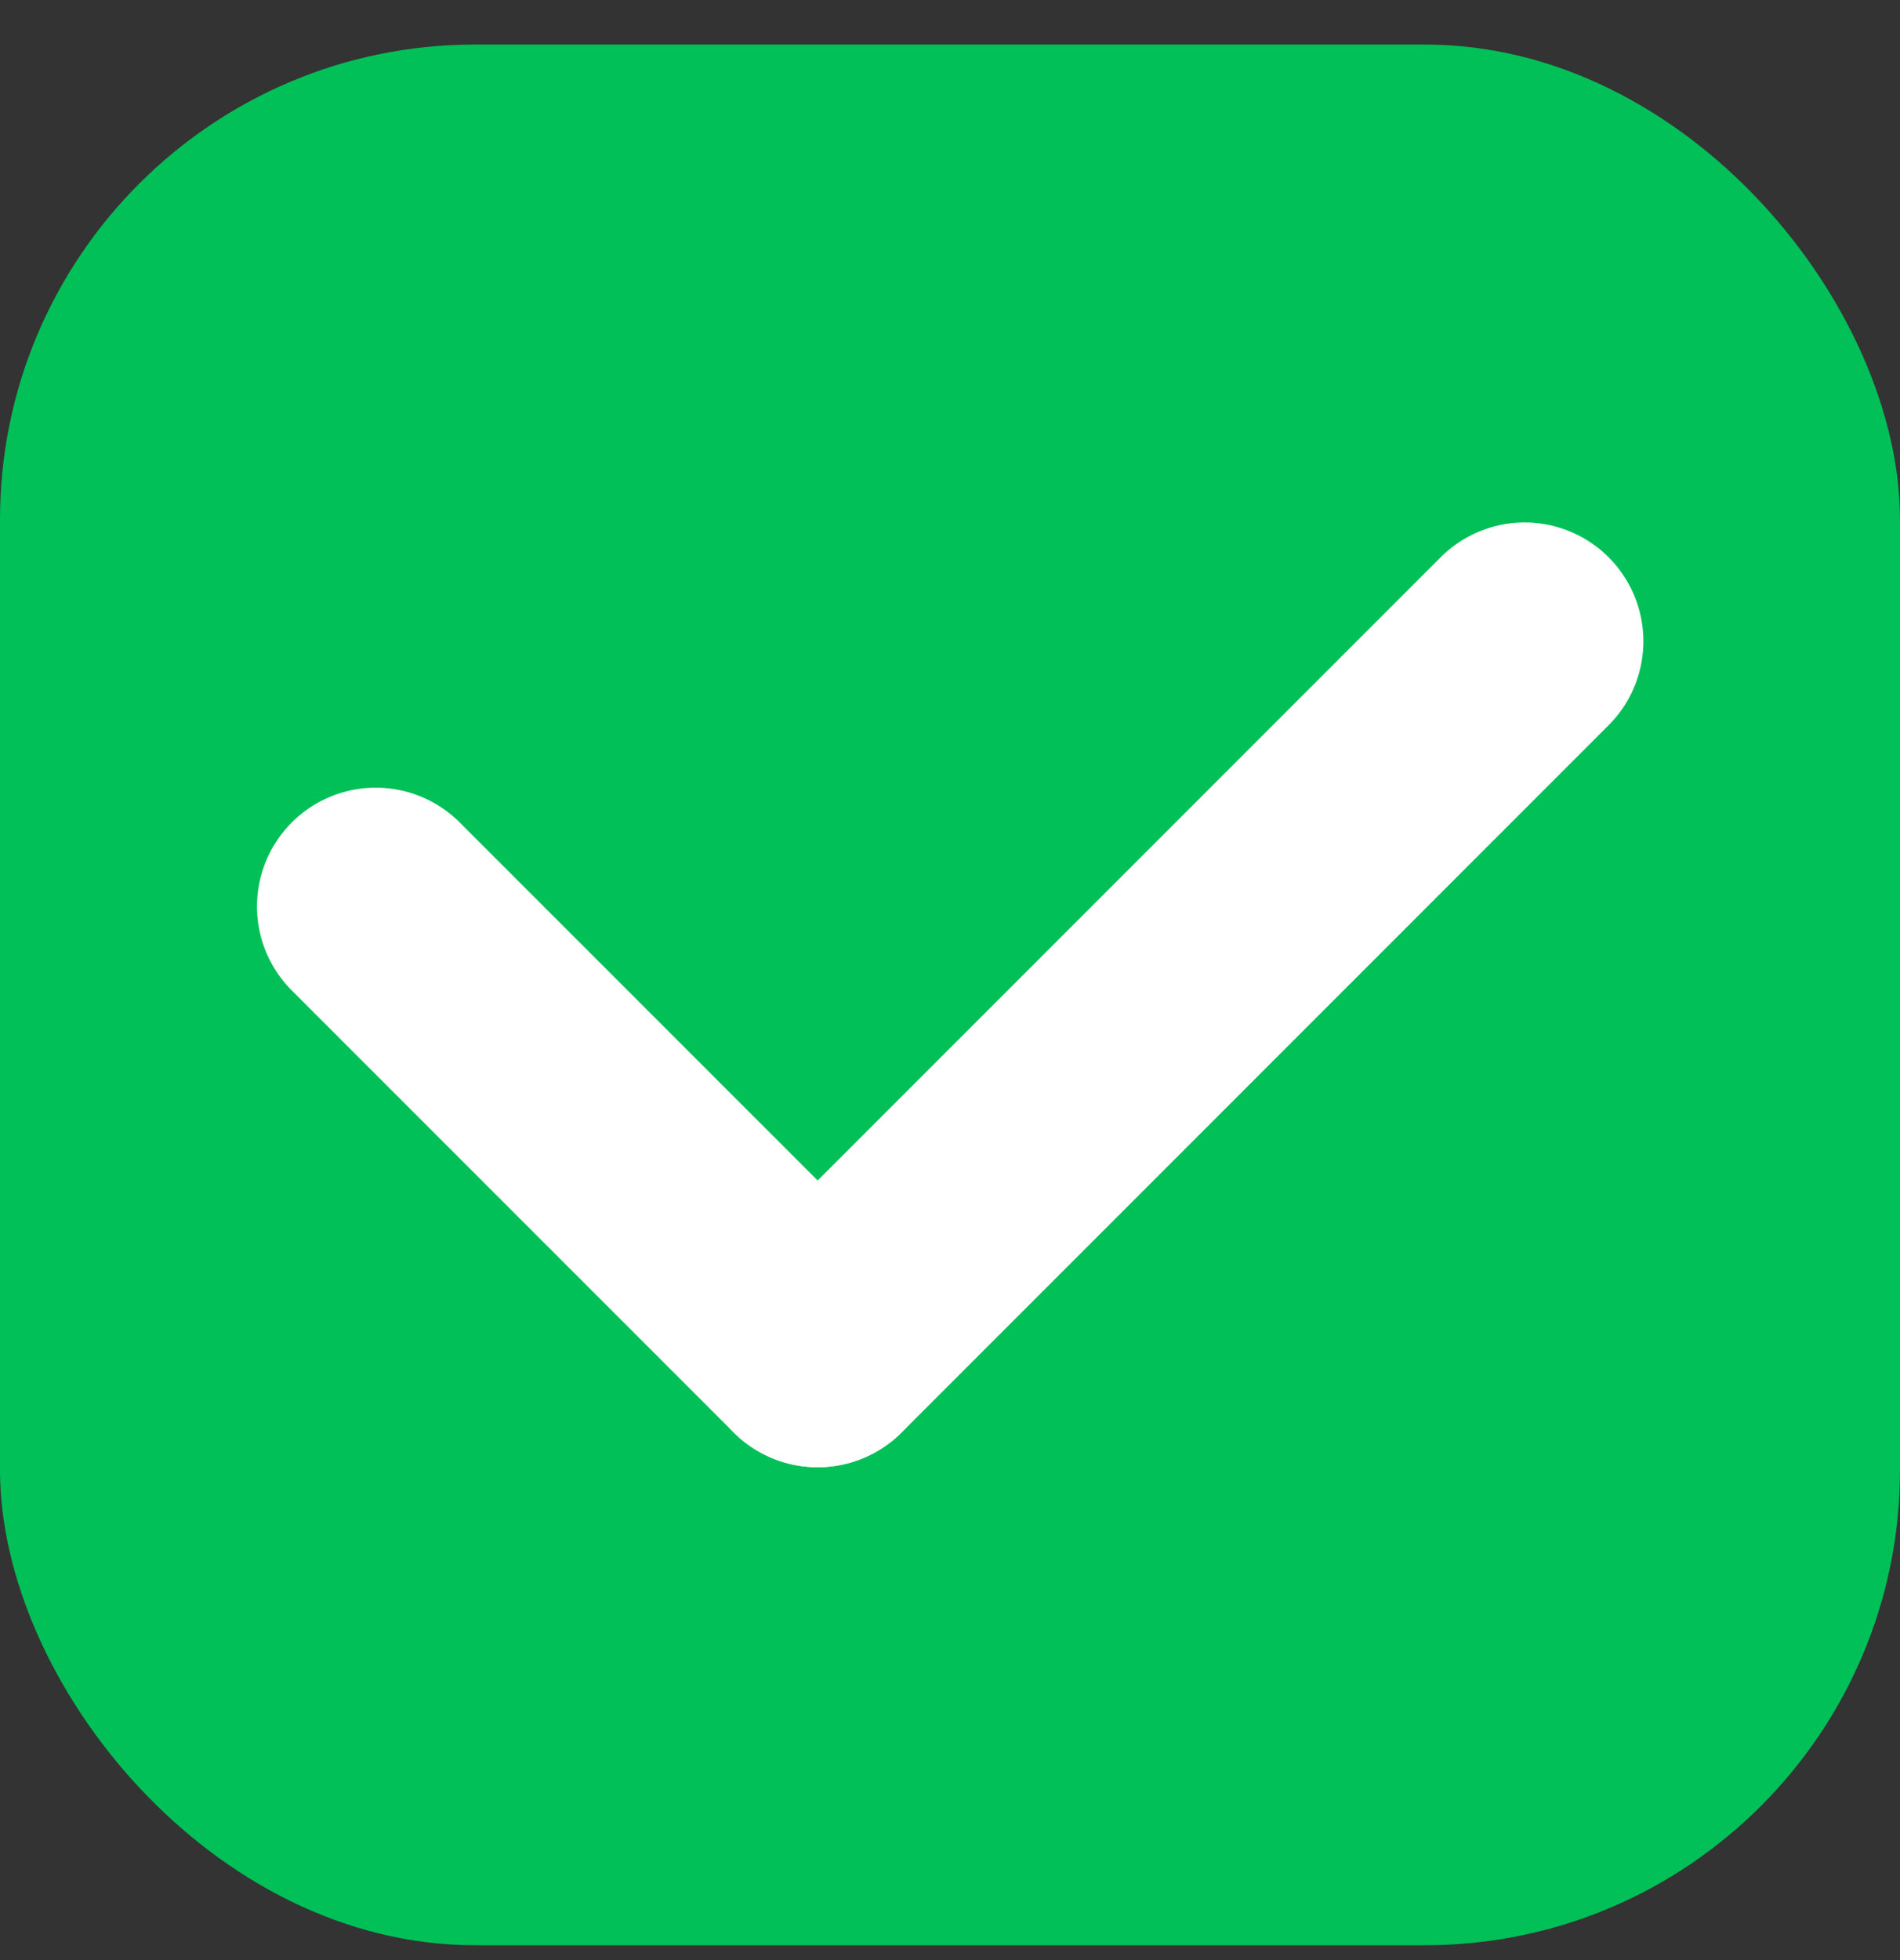
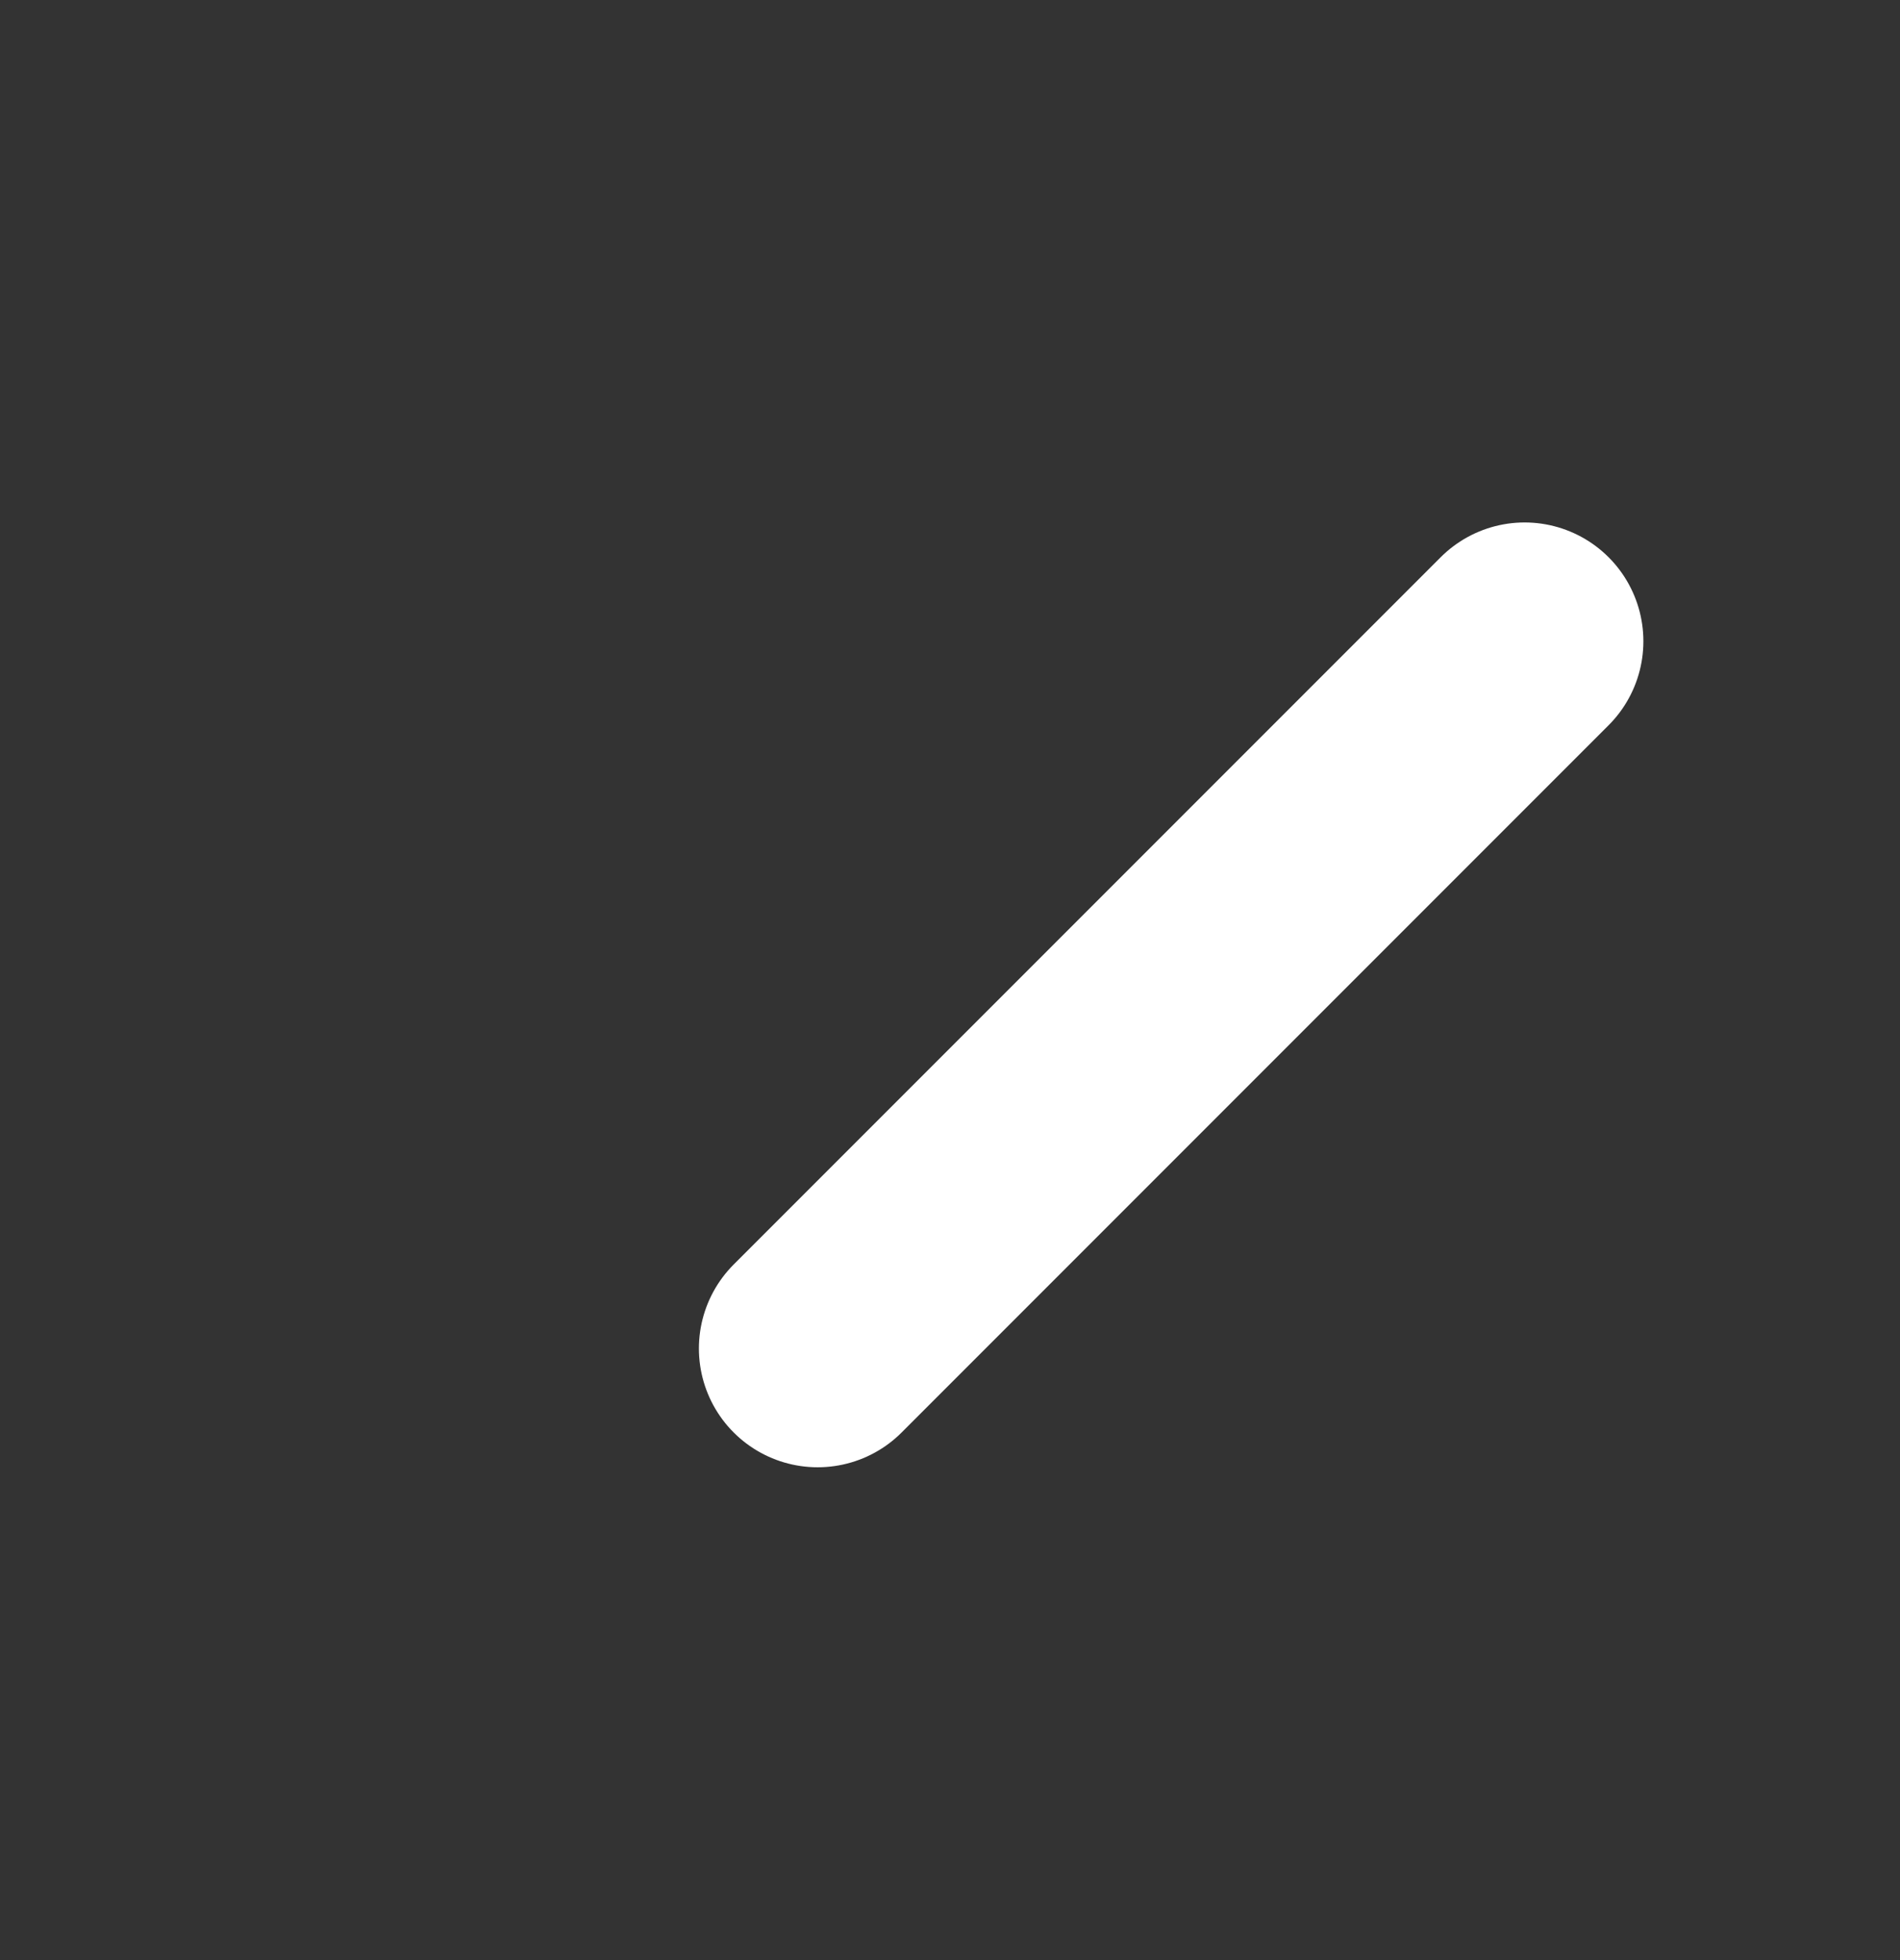
<svg xmlns="http://www.w3.org/2000/svg" width="32" height="33" viewBox="0 0 32 33" fill="none">
  <rect x="0" y="0" width="32" height="33" fill="#333333" stroke="none" />
-   <rect y="0.75" width="32" height="32" rx="8" fill="#00C057" />
-   <path d="M6.328 15.261L13.77 22.702" stroke="white" stroke-width="4" stroke-linecap="round" />
  <path d="M13.771 22.703L25.678 10.796" stroke="white" stroke-width="4" stroke-linecap="round" />
</svg>